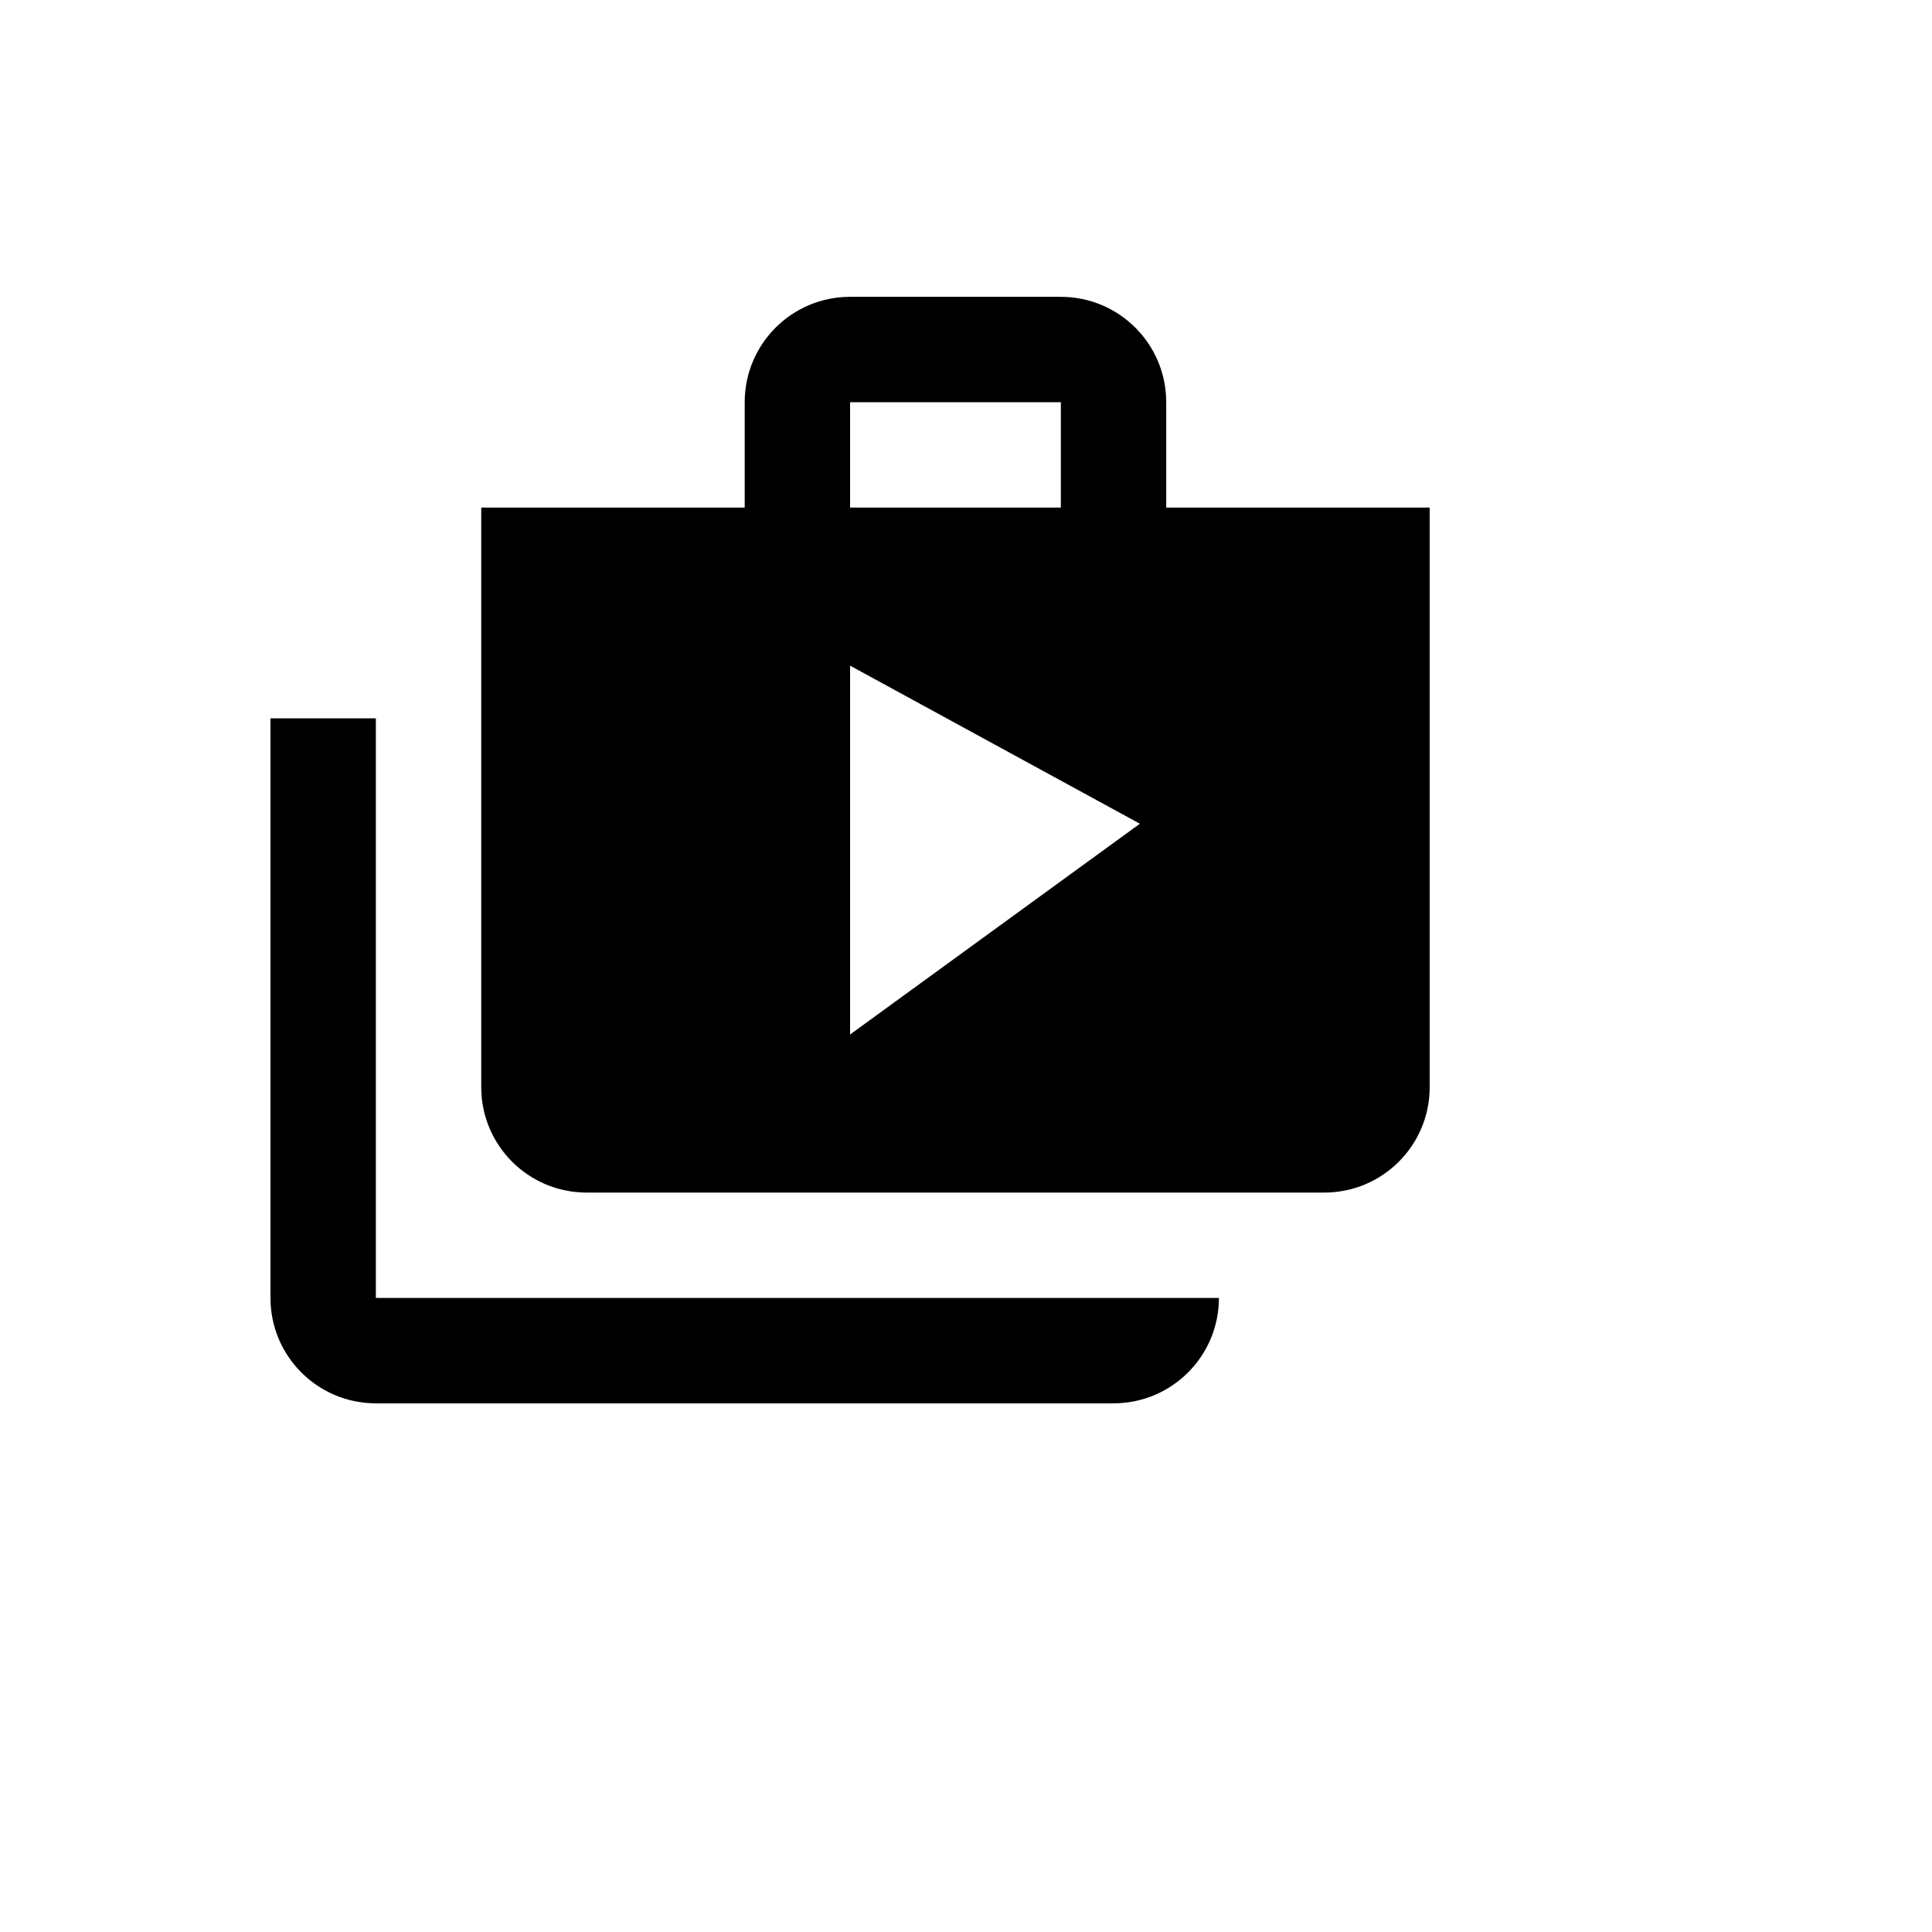
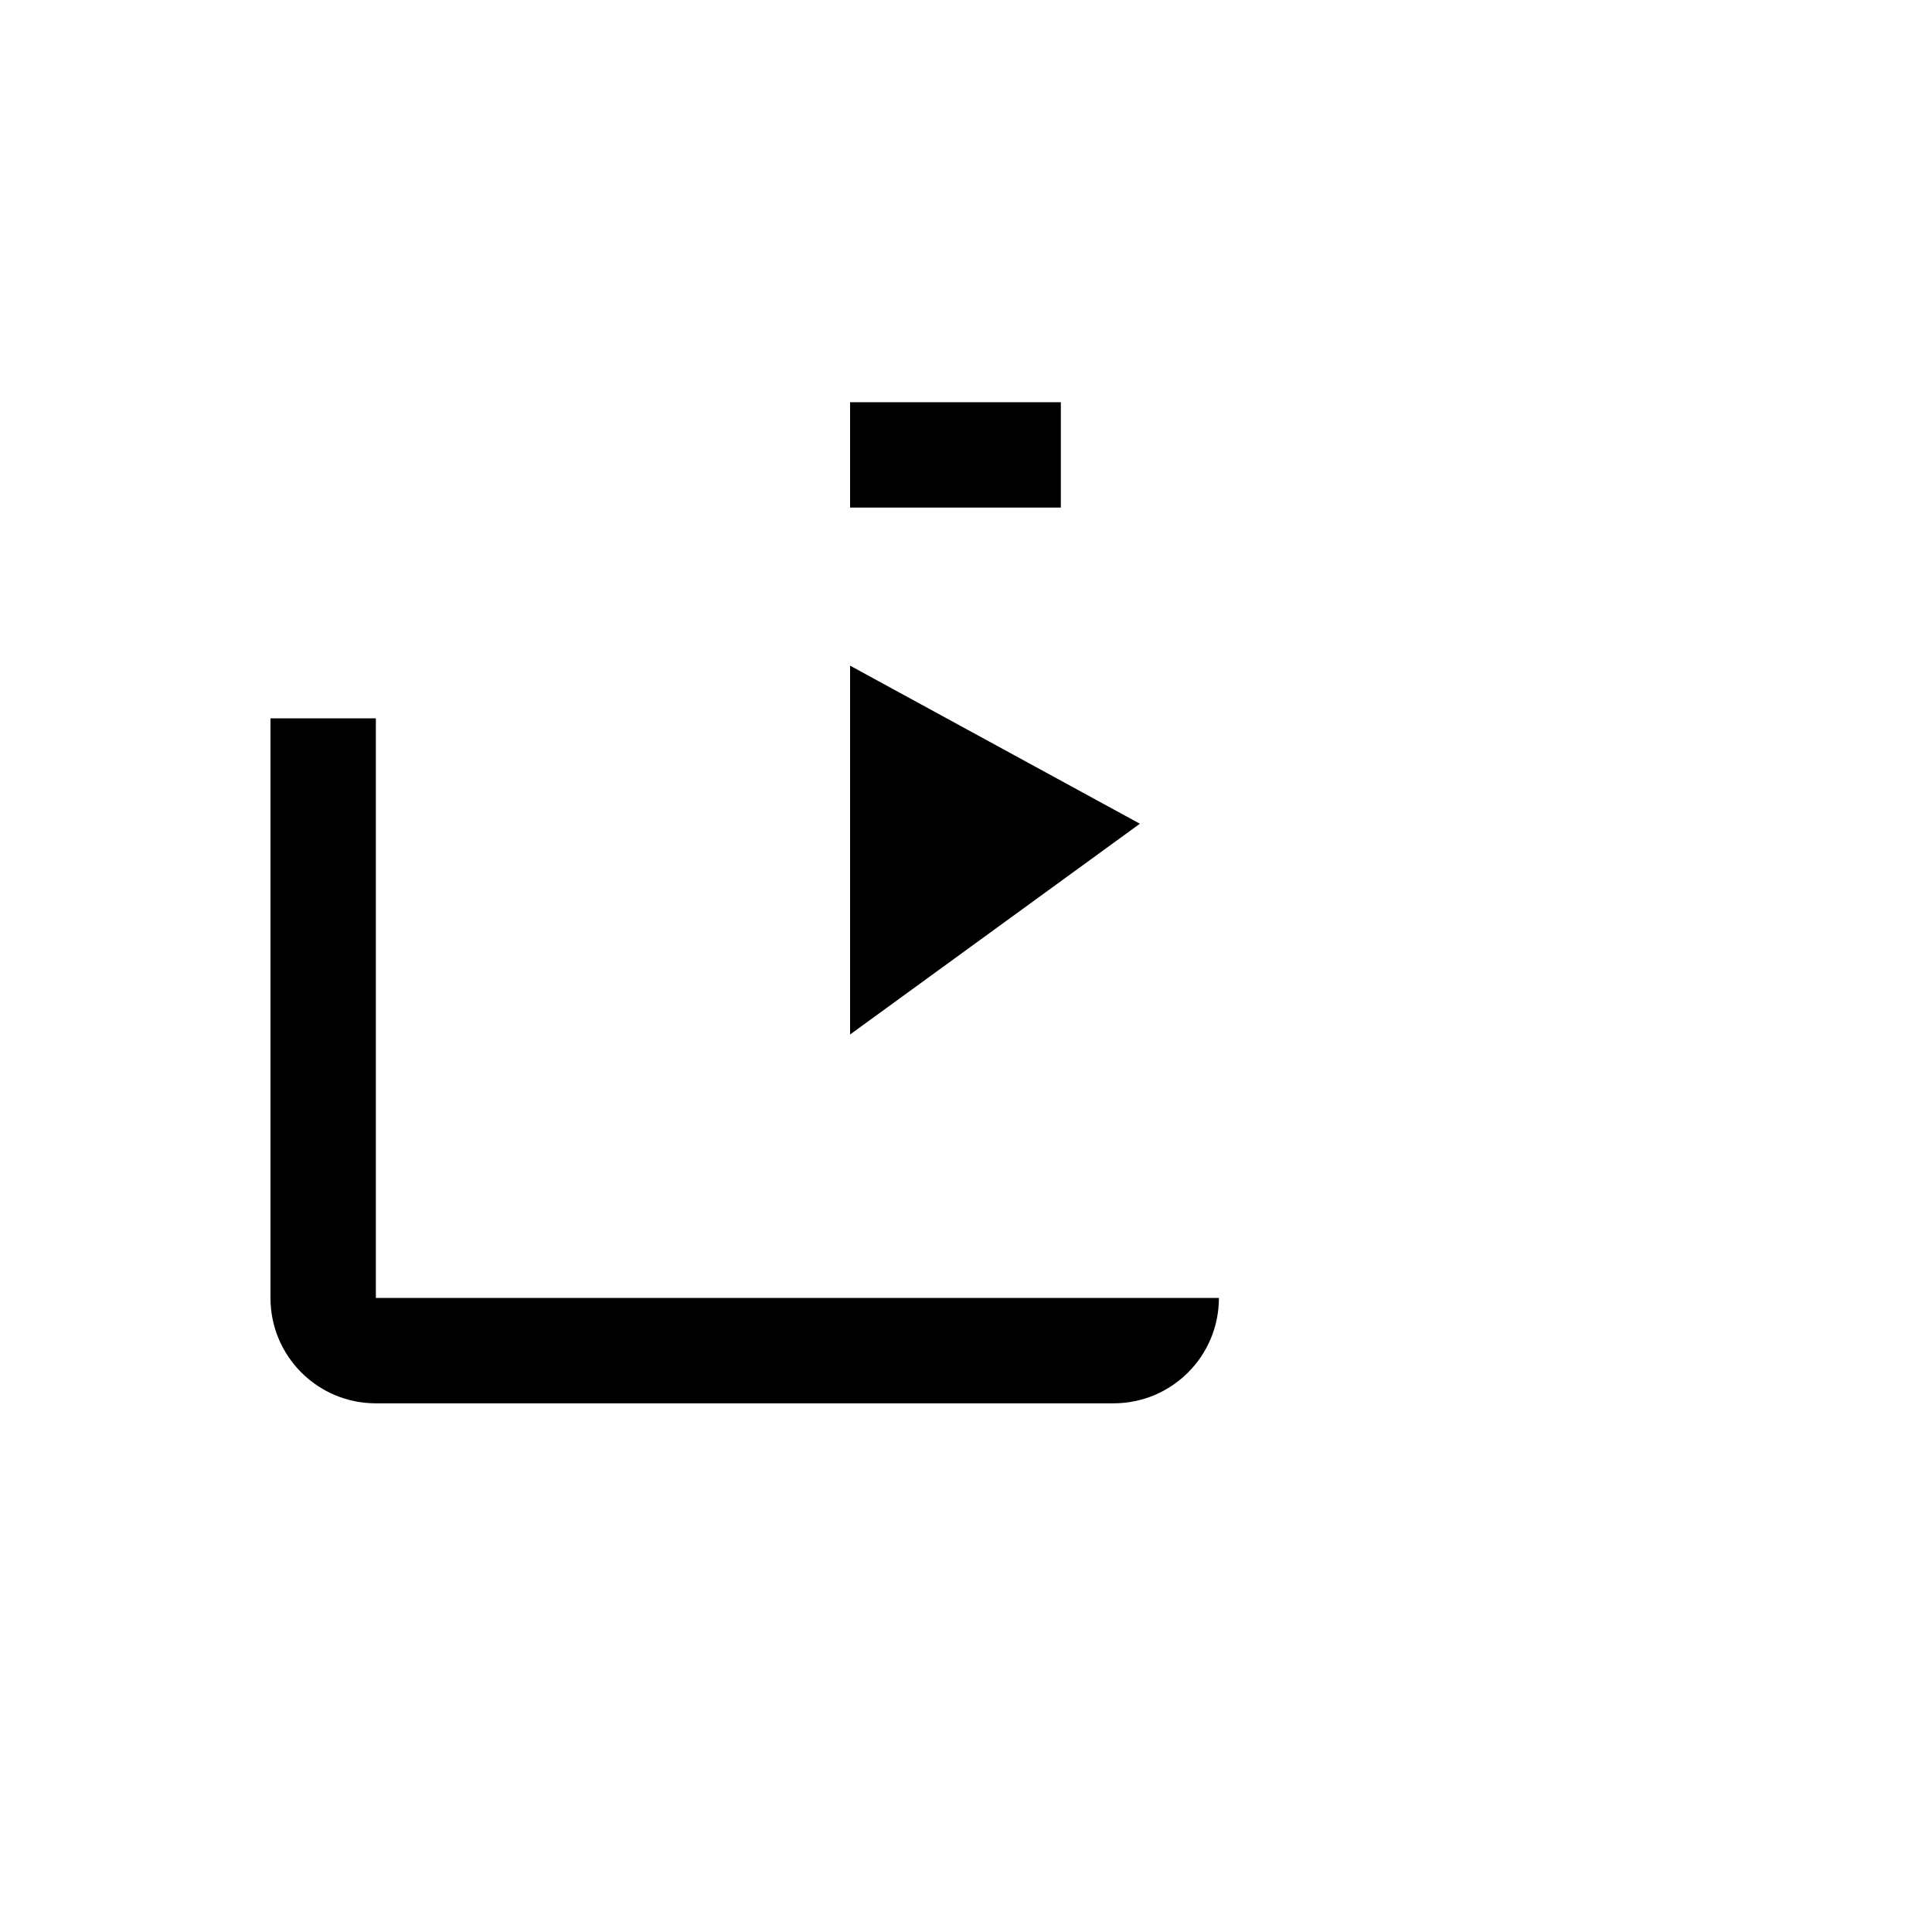
<svg xmlns="http://www.w3.org/2000/svg" version="1.1" width="100%" height="100%" id="svgWorkerArea" viewBox="-25 -25 625 625" style="background: white;">
  <defs id="defsdoc">
    <pattern id="patternBool" x="0" y="0" width="10" height="10" patternUnits="userSpaceOnUse" patternTransform="rotate(35)">
-       <circle cx="5" cy="5" r="4" style="stroke: none;fill: #ff000070;" />
-     </pattern>
+       </pattern>
  </defs>
  <g id="fileImp-519347910" class="cosito">
-     <path id="pathImp-795024549" class="grouped" d="M352.273 139.204C352.273 139.205 352.273 105.114 352.273 105.114 352.273 86.278 337.017 71.023 318.182 71.023 318.182 71.023 250 71.023 250 71.023 231.165 71.023 215.909 86.278 215.909 105.114 215.909 105.114 215.909 139.205 215.909 139.204 215.909 139.205 130.682 139.205 130.682 139.204 130.682 139.205 130.682 326.705 130.682 326.704 130.682 345.54 145.937 360.796 164.773 360.795 164.773 360.796 403.409 360.796 403.409 360.795 422.244 360.796 437.5 345.54 437.5 326.704 437.5 326.705 437.5 139.205 437.5 139.204 437.5 139.205 352.273 139.205 352.273 139.204 352.273 139.205 352.273 139.205 352.273 139.204M250 105.114C250 105.114 318.182 105.114 318.182 105.114 318.182 105.114 318.182 139.205 318.182 139.204 318.182 139.205 250 139.205 250 139.204 250 139.205 250 105.114 250 105.114 250 105.114 250 105.114 250 105.114M250 309.659C250 309.659 250 190.341 250 190.341 250 190.341 343.75 241.477 343.75 241.477 343.75 241.477 250 309.659 250 309.659 250 309.659 250 309.659 250 309.659M96.591 207.386C96.591 207.386 62.5 207.386 62.5 207.386 62.5 207.386 62.5 394.886 62.5 394.886 62.5 413.722 77.756 428.977 96.591 428.977 96.591 428.977 335.227 428.977 335.227 428.977 354.062 428.977 369.318 413.722 369.318 394.886 369.318 394.886 96.591 394.886 96.591 394.886 96.591 394.886 96.591 207.386 96.591 207.386 96.591 207.386 96.591 207.386 96.591 207.386" />
+     <path id="pathImp-795024549" class="grouped" d="M352.273 139.204M250 105.114C250 105.114 318.182 105.114 318.182 105.114 318.182 105.114 318.182 139.205 318.182 139.204 318.182 139.205 250 139.205 250 139.204 250 139.205 250 105.114 250 105.114 250 105.114 250 105.114 250 105.114M250 309.659C250 309.659 250 190.341 250 190.341 250 190.341 343.75 241.477 343.75 241.477 343.75 241.477 250 309.659 250 309.659 250 309.659 250 309.659 250 309.659M96.591 207.386C96.591 207.386 62.5 207.386 62.5 207.386 62.5 207.386 62.5 394.886 62.5 394.886 62.5 413.722 77.756 428.977 96.591 428.977 96.591 428.977 335.227 428.977 335.227 428.977 354.062 428.977 369.318 413.722 369.318 394.886 369.318 394.886 96.591 394.886 96.591 394.886 96.591 394.886 96.591 207.386 96.591 207.386 96.591 207.386 96.591 207.386 96.591 207.386" />
  </g>
</svg>